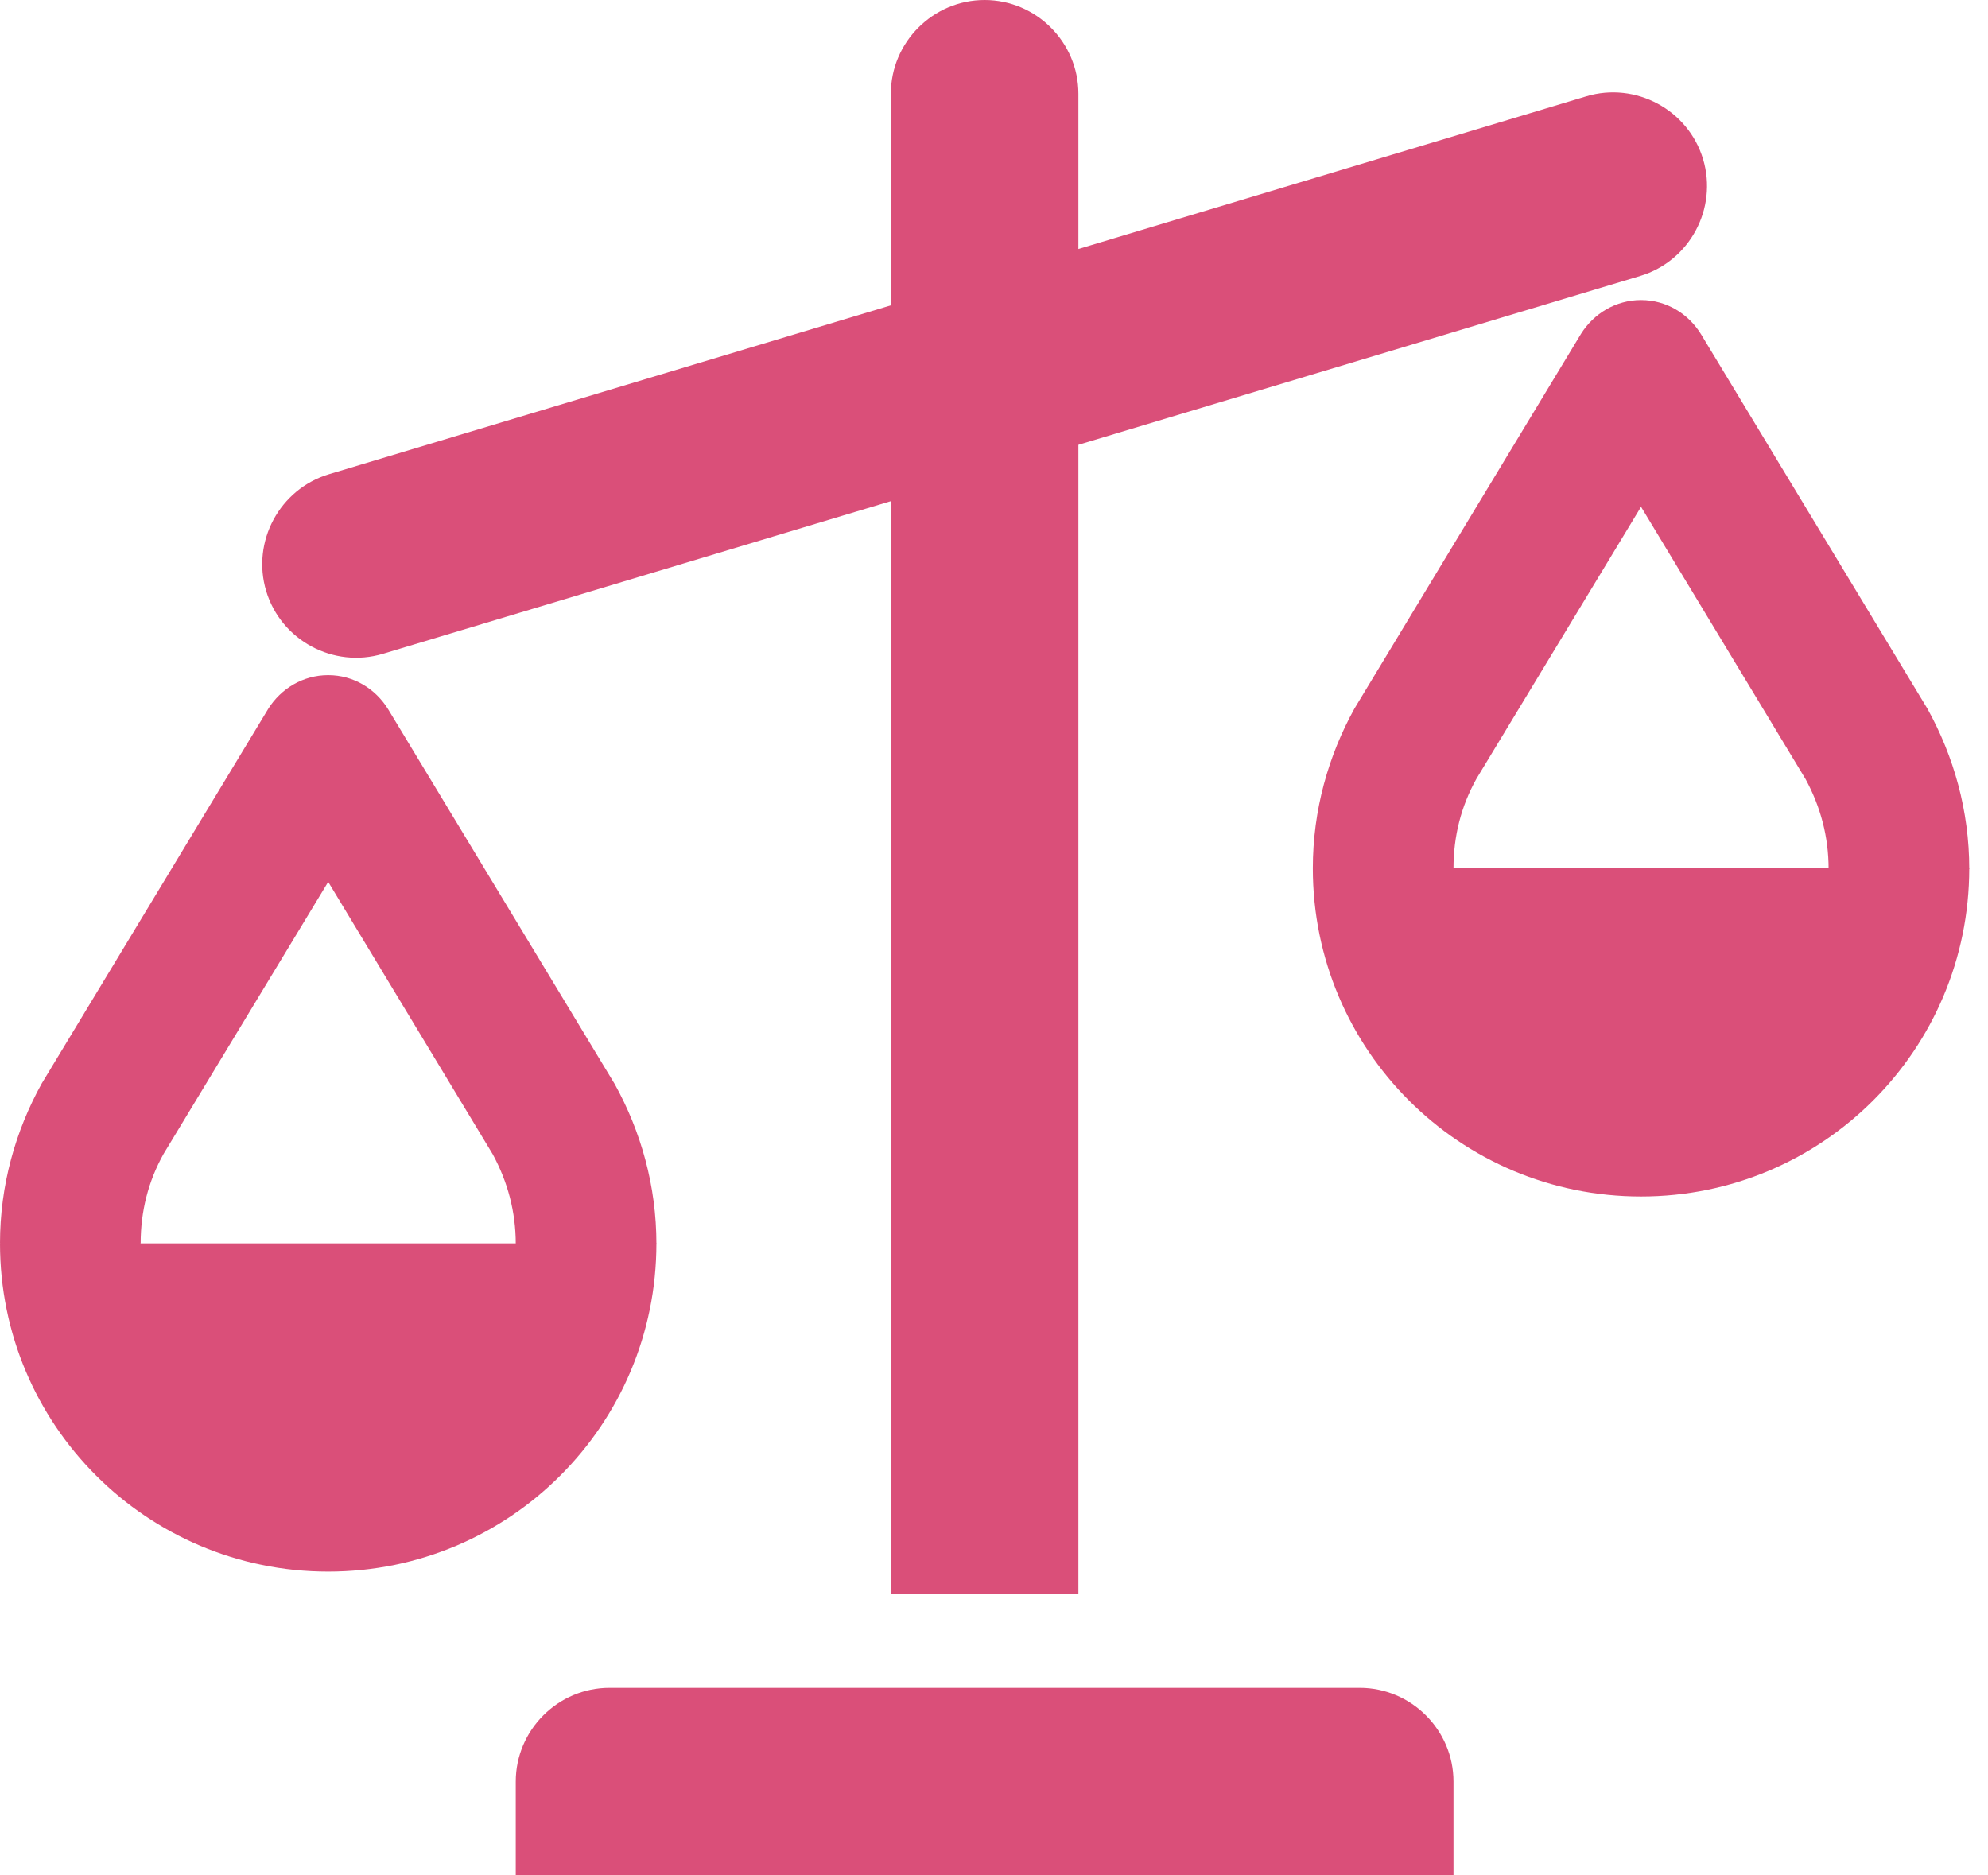
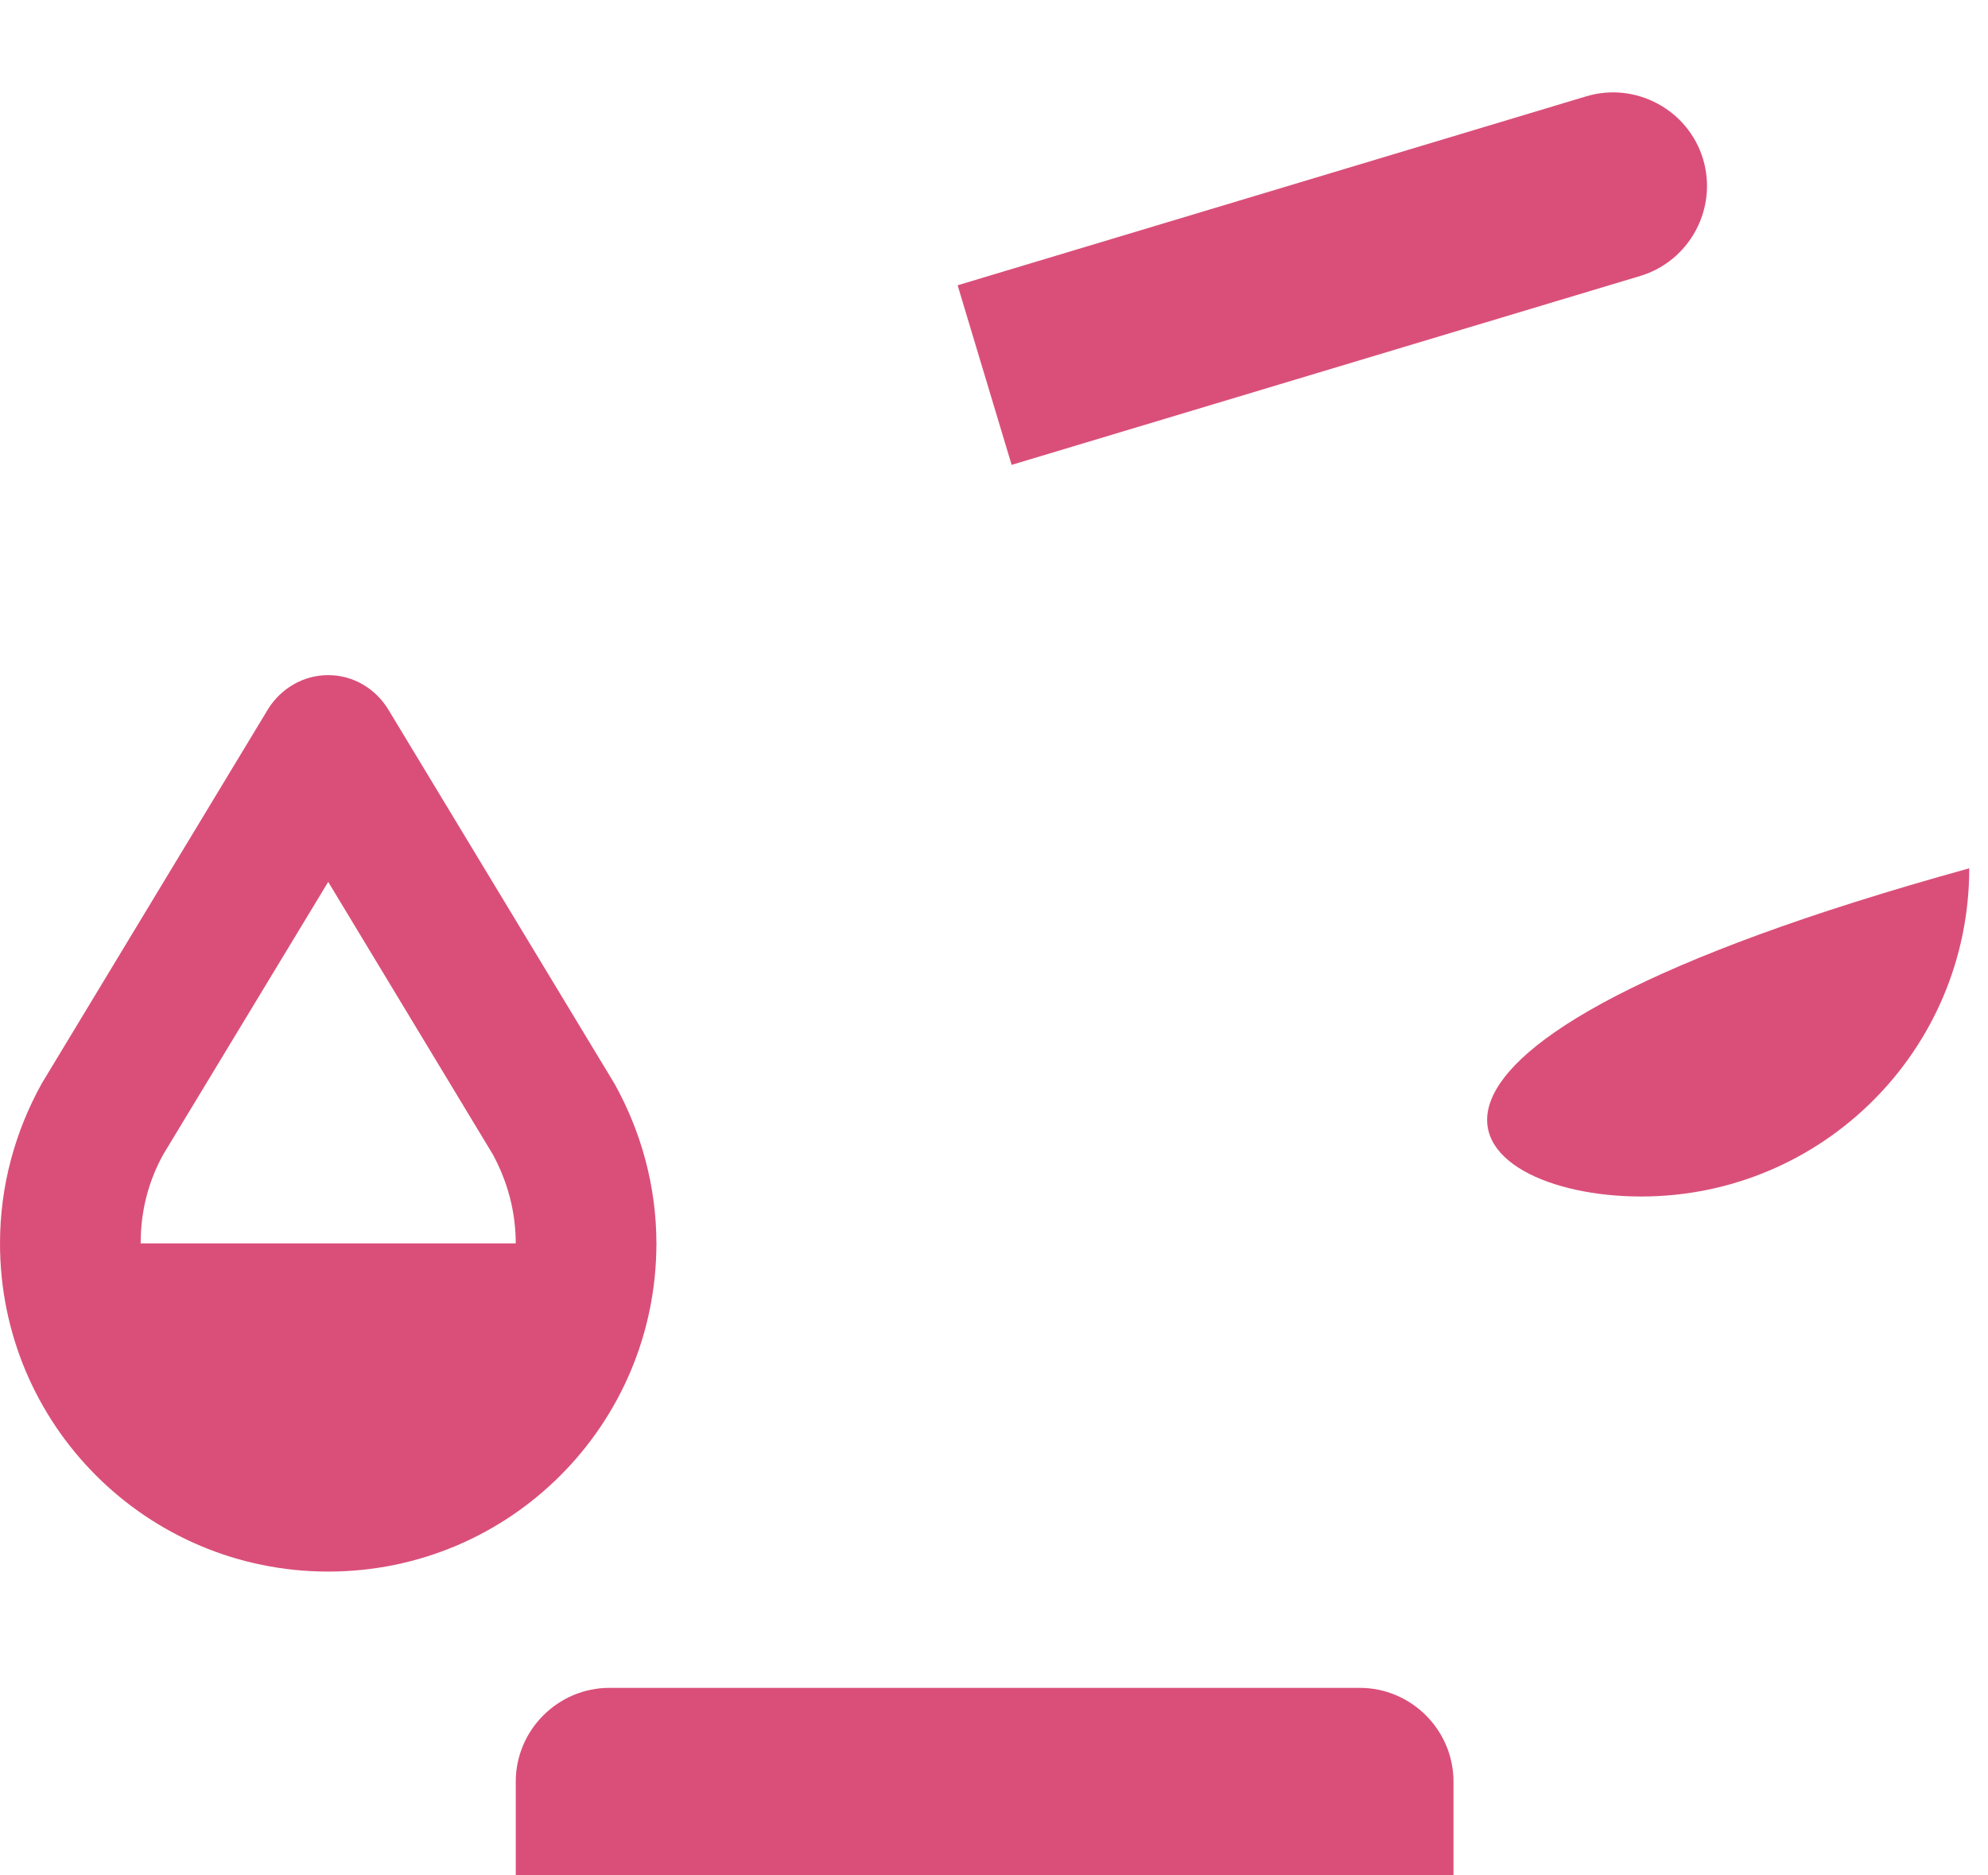
<svg xmlns="http://www.w3.org/2000/svg" width="53" height="50" viewBox="0 0 53 50" fill="none">
  <g clip-path="url(#clip0_1_904)">
    <path d="M13.75 50H38.75V47.5C38.75 46.125 37.625 45 36.25 45H16.25C14.875 45 13.75 46.125 13.75 47.5V50Z" fill="#DA4F79" />
-     <path d="M8.771 12.643C7.454 13.039 6.701 14.44 7.096 15.757C7.492 17.074 8.893 17.827 10.21 17.431L26.97 12.394L25.53 7.606L8.771 12.643Z" fill="#DA4F79" />
    <path d="M42.29 2.568L25.53 7.606L26.97 12.394L43.729 7.357C45.046 6.961 45.799 5.56 45.404 4.243C45.008 2.926 43.606 2.173 42.29 2.568Z" fill="#DA4F79" />
-     <path d="M26.25 0C24.875 0 23.75 1.125 23.75 2.5V42.5H28.75V2.5C28.75 1.125 27.625 0 26.25 0Z" fill="#DA4F79" />
    <path d="M3.75 33.15C3.75 32.3 3.95 31.5 4.362 30.762L8.75 23.512L13.137 30.775C13.537 31.512 13.75 32.312 13.75 33.163L15.625 34.225L17.5 33.163C17.5 31.613 17.087 30.163 16.387 28.9L10.35 18.913C10.012 18.363 9.425 18 8.75 18C8.075 18 7.487 18.363 7.15 18.9L1.113 28.887C0.412 30.15 0 31.6 0 33.15L1.875 34.212L3.75 33.15Z" fill="#DA4F79" />
    <path d="M8.75 41.9C13.588 41.9 17.5 37.987 17.5 33.15H0C0 37.987 3.913 41.9 8.75 41.9Z" fill="#DA4F79" />
-     <path d="M38.75 23.15C38.75 22.3 38.95 21.5 39.362 20.762L43.75 13.512L48.138 20.775C48.538 21.512 48.75 22.312 48.75 23.163L50.625 24.225L52.5 23.163C52.5 21.613 52.087 20.163 51.388 18.9L45.35 8.912C45.013 8.363 44.425 8 43.75 8C43.075 8 42.487 8.363 42.15 8.9L36.112 18.887C35.413 20.15 35 21.6 35 23.15L36.875 24.212L38.75 23.15Z" fill="#DA4F79" />
-     <path d="M43.75 31.9C48.587 31.9 52.5 27.988 52.5 23.15H35C35 27.988 38.913 31.9 43.75 31.9Z" fill="#DA4F79" />
+     <path d="M43.75 31.9C48.587 31.9 52.5 27.988 52.5 23.15C35 27.988 38.913 31.9 43.75 31.9Z" fill="#DA4F79" />
  </g>
  <defs>
    <clipPath id="clip0_1_904">
      <rect width="52.5" height="50" fill="white" />
    </clipPath>
  </defs>
</svg>